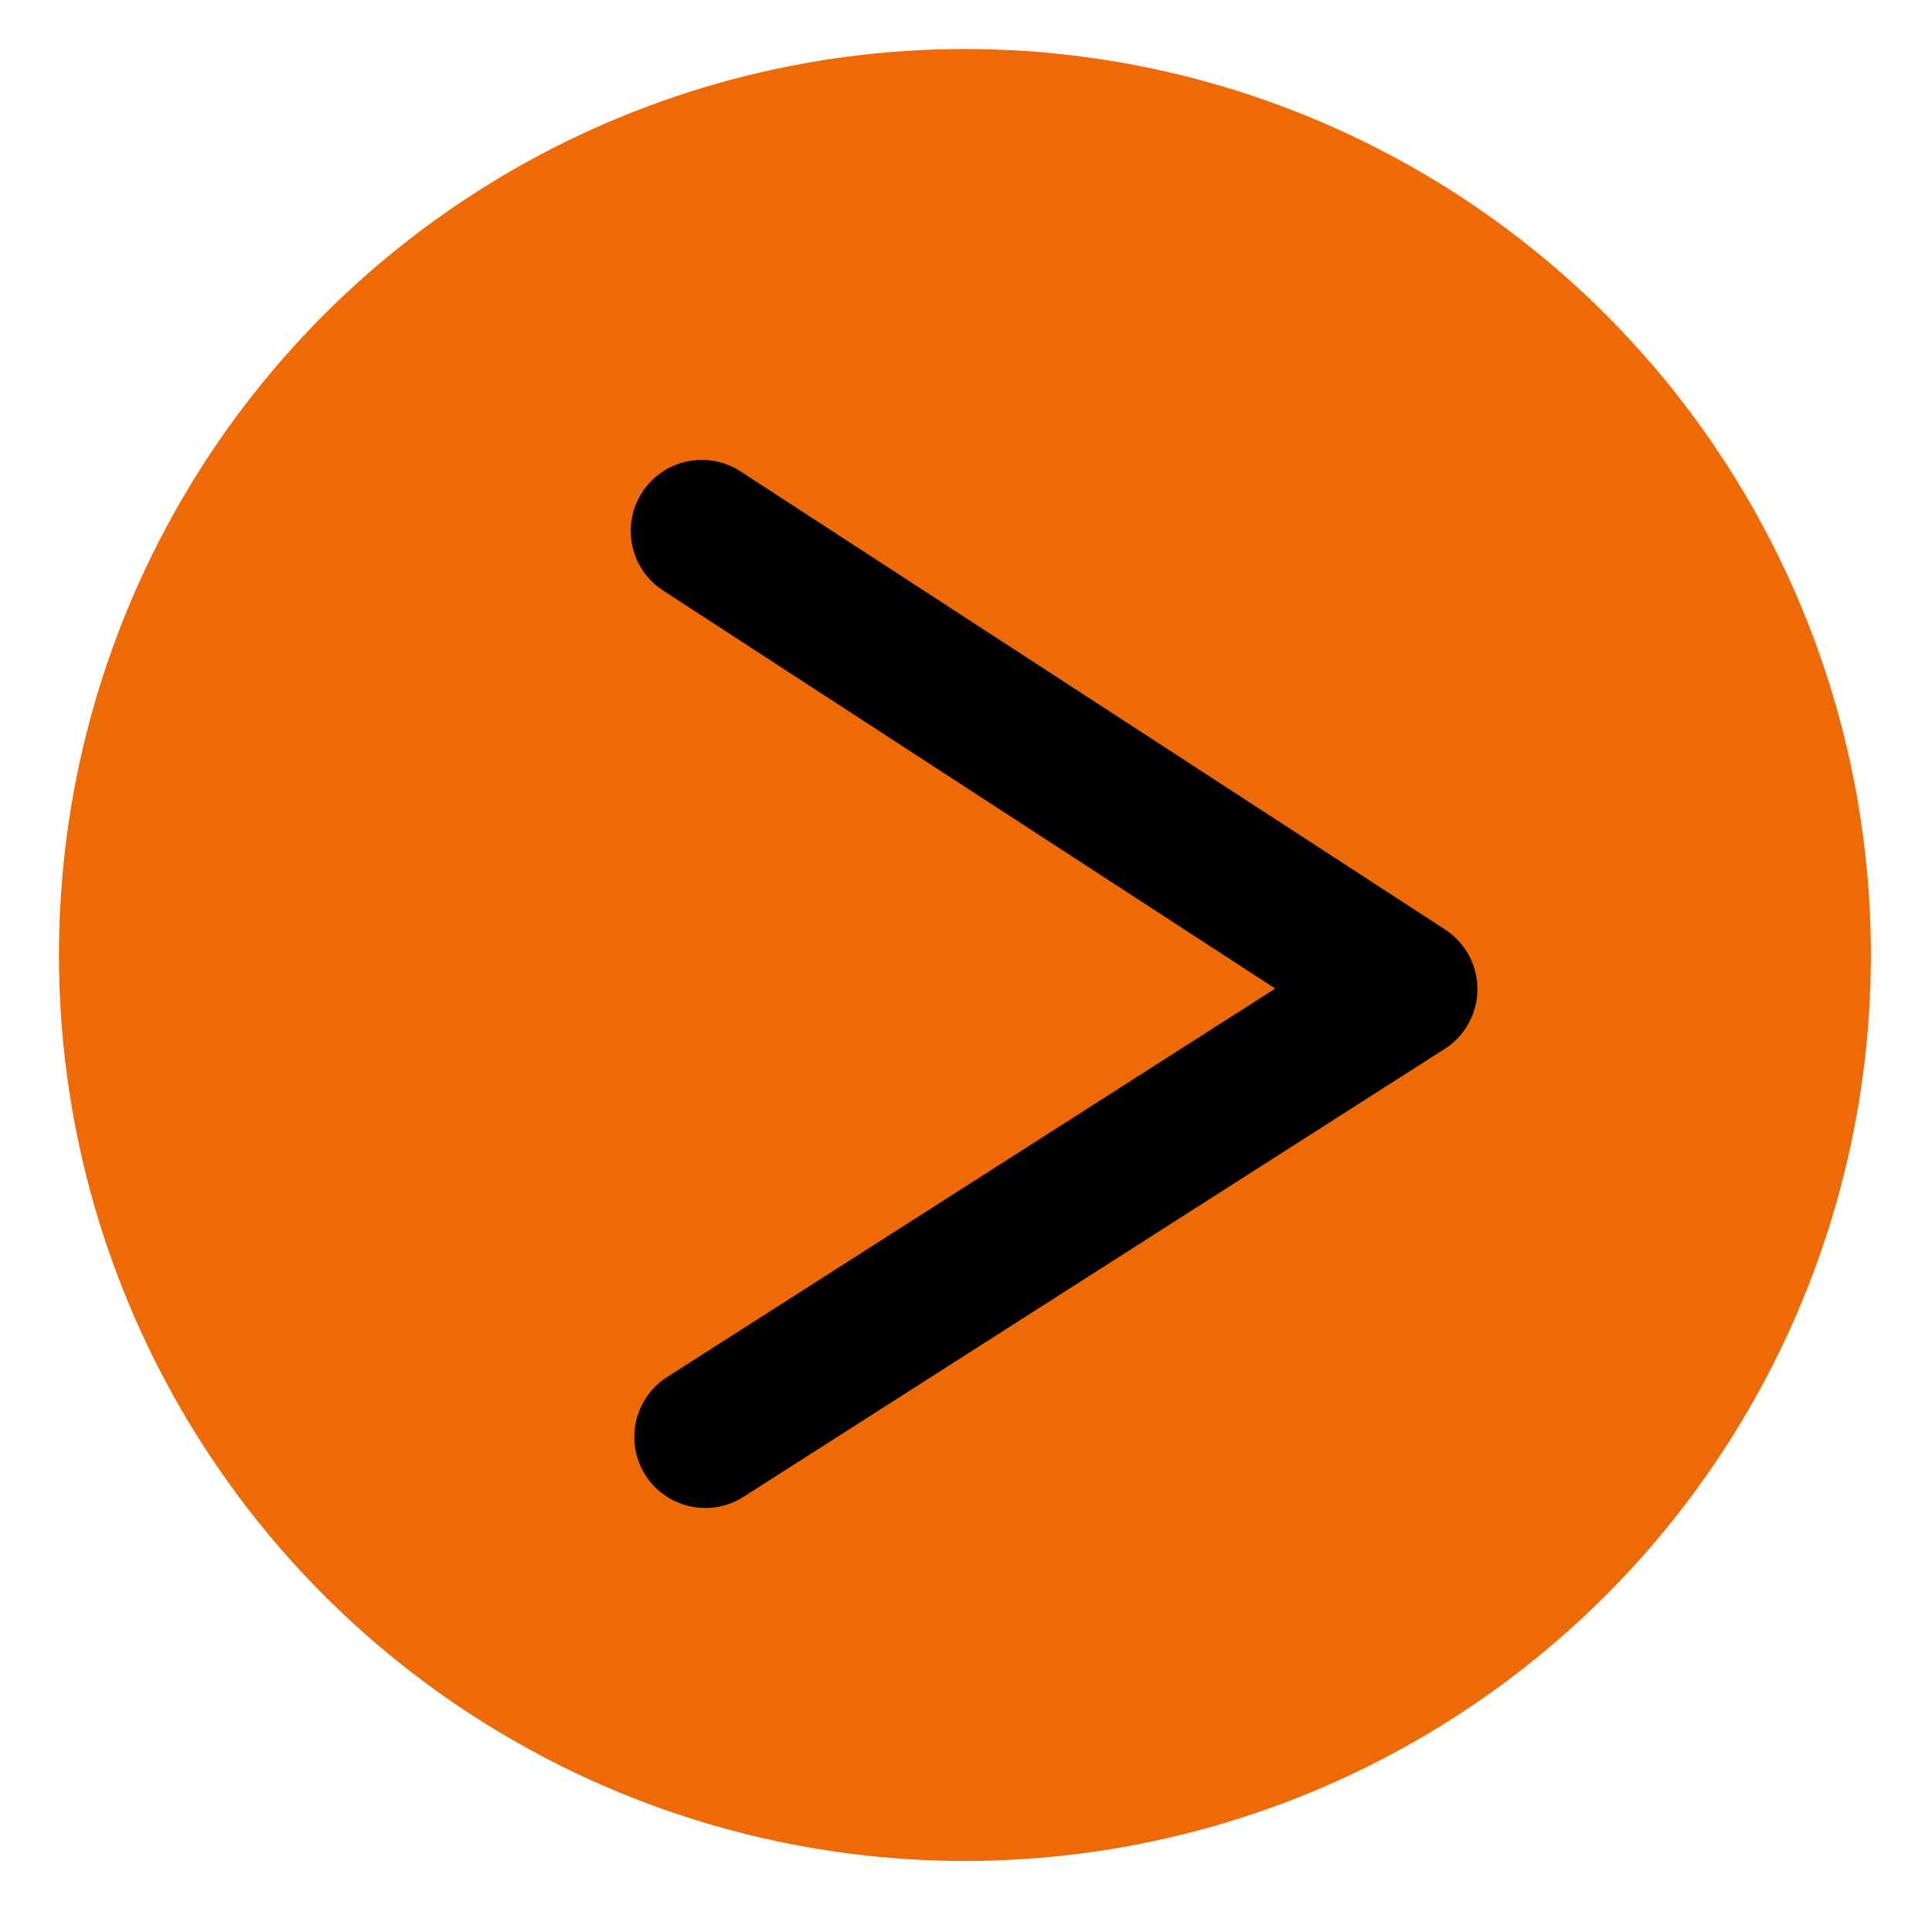
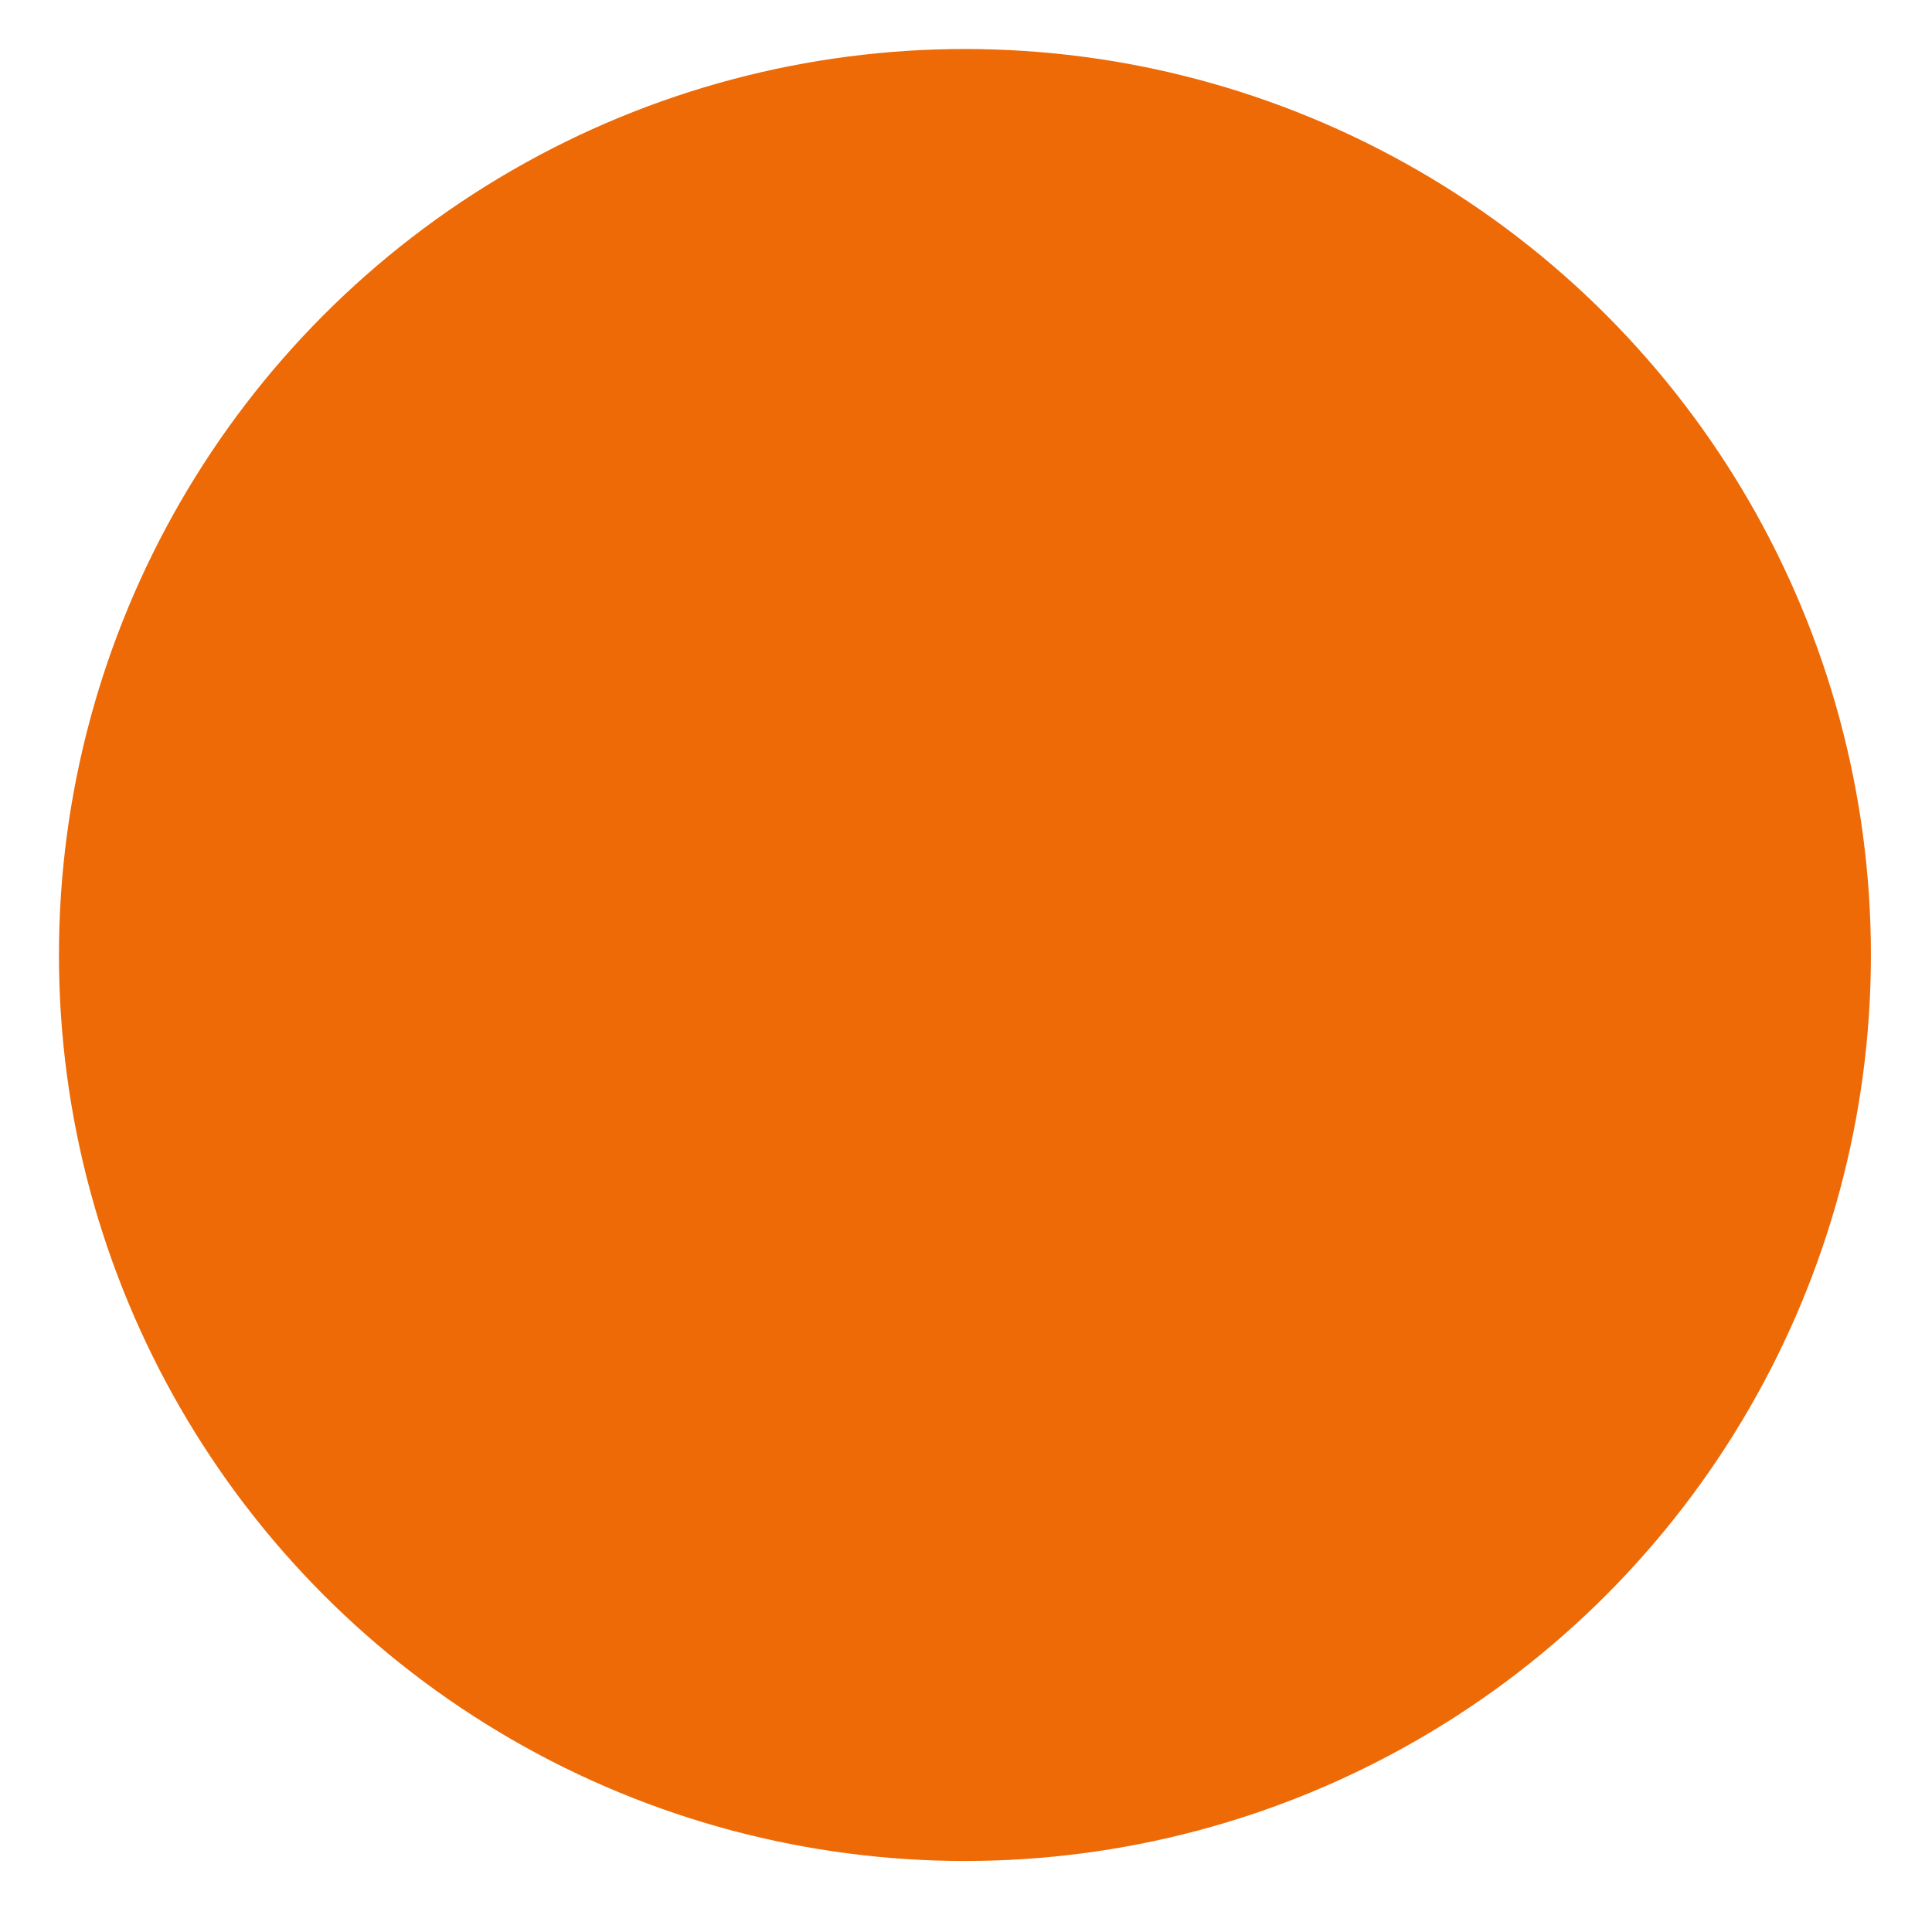
<svg xmlns="http://www.w3.org/2000/svg" id="Layer_1" data-name="Layer 1" viewBox="0 0 54.4 54.4">
  <defs>
    <style>
      .cls-1 {
        fill: #ed6a07;
      }

      .cls-2 {
        fill: none;
        stroke: #000;
        stroke-linecap: round;
        stroke-linejoin: round;
        stroke-width: 4px;
      }
    </style>
  </defs>
  <circle class="cls-1" cx="27.17" cy="26.89" r="25.51" />
-   <polyline class="cls-2" points="19.76 14.95 39.6 27.85 19.86 40.46" />
</svg>